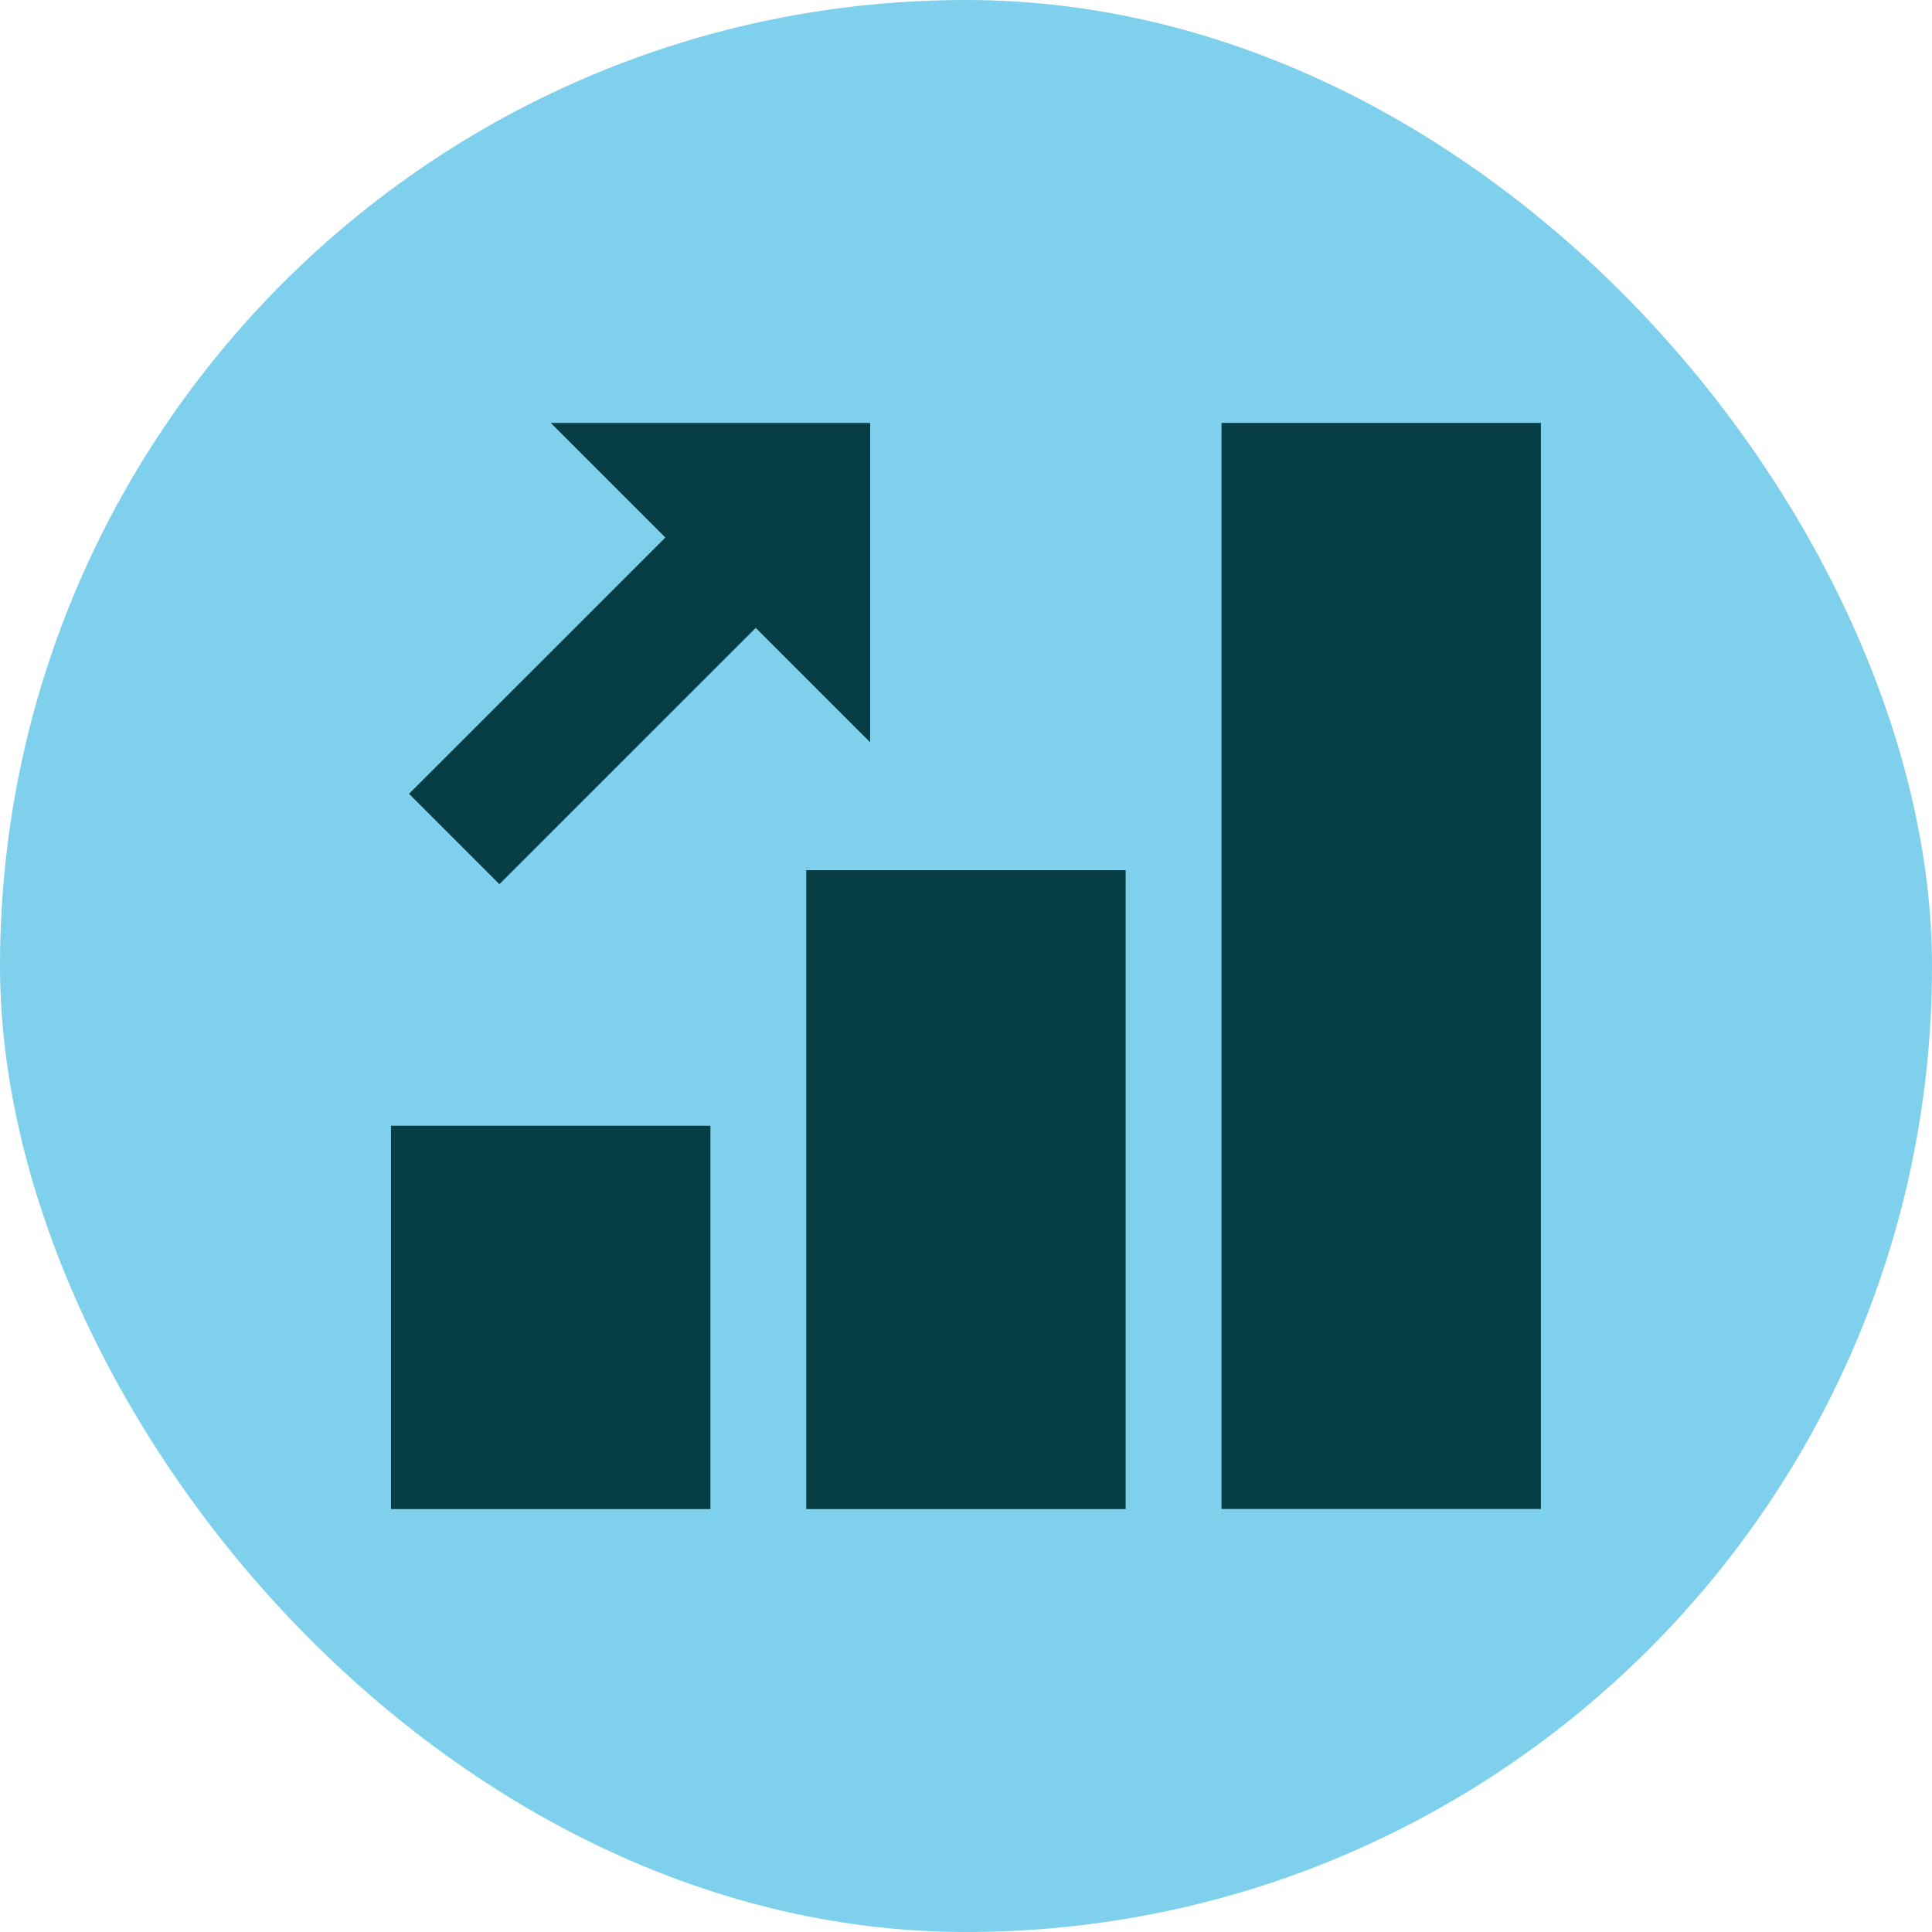
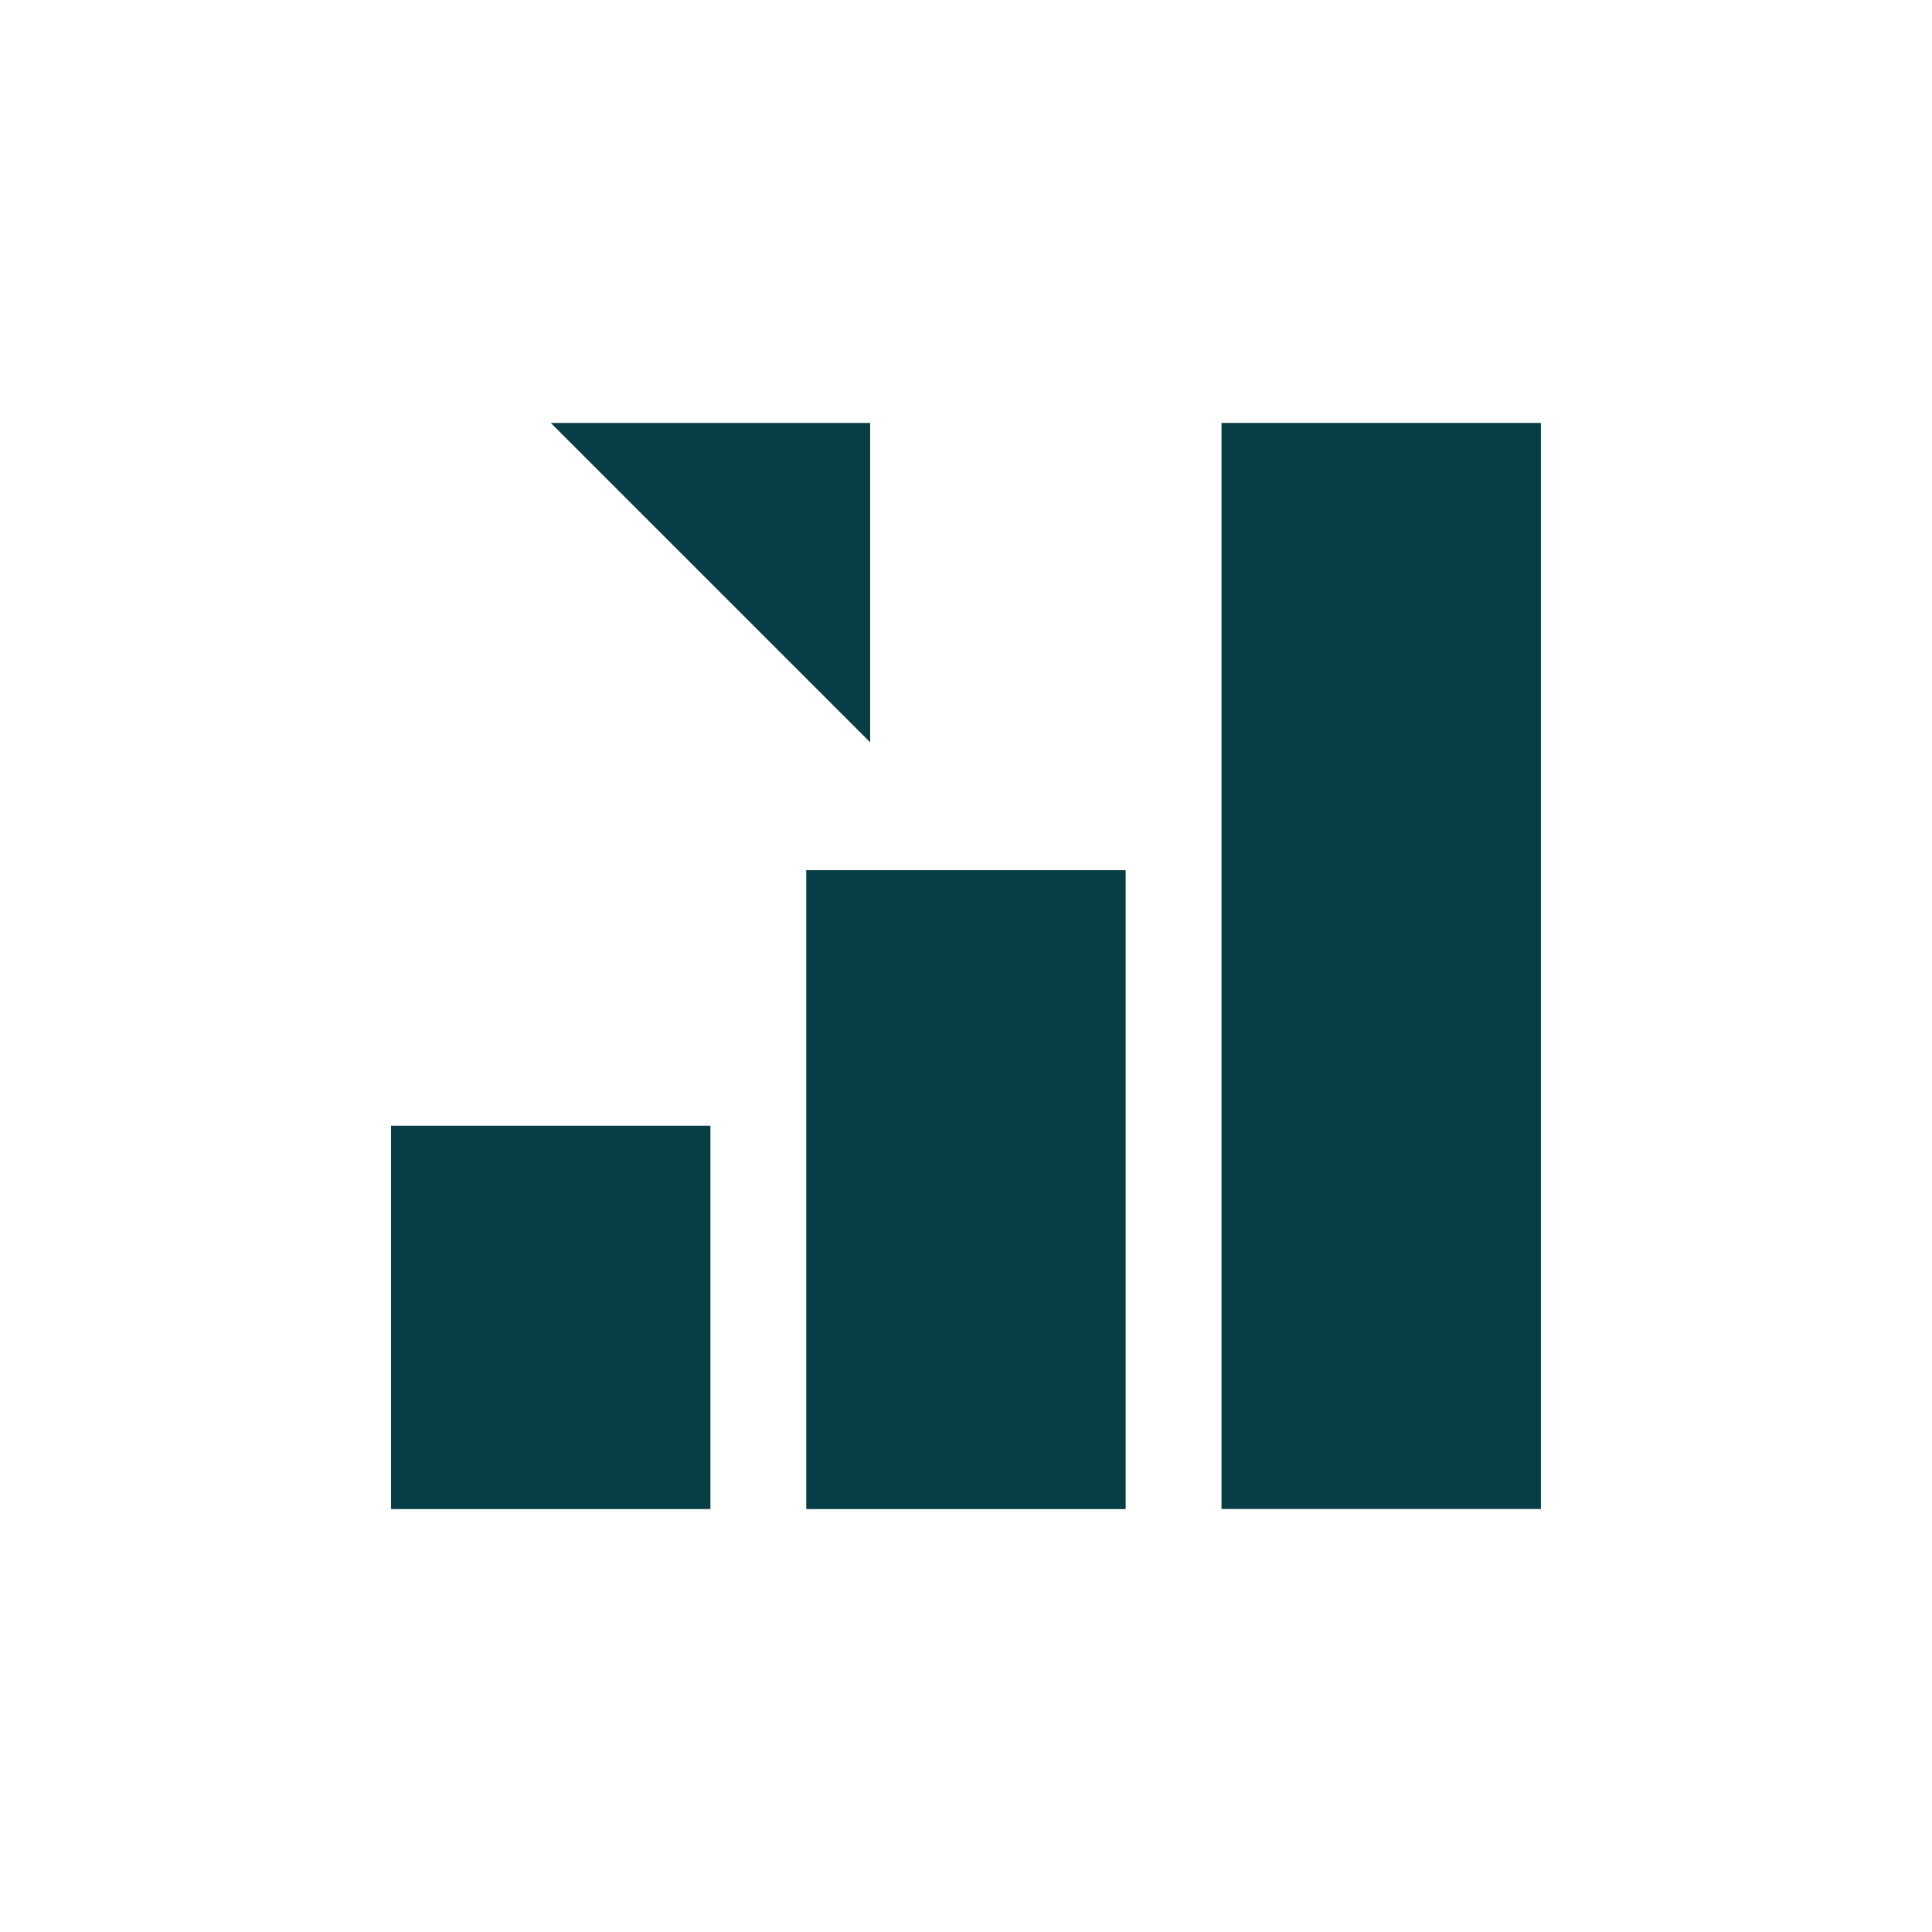
<svg xmlns="http://www.w3.org/2000/svg" width="64px" height="64px" viewBox="-3.08 -3.08 20.16 20.16" role="img" focusable="false" aria-hidden="true" fill="#000000">
  <g id="SVGRepo_bgCarrier" stroke-width="0">
-     <rect x="-3.08" y="-3.08" width="20.16" height="20.16" rx="10.08" fill="#7ed0ec" strokewidth="0" />
-   </g>
+     </g>
  <g id="SVGRepo_tracerCarrier" stroke-linecap="round" stroke-linejoin="round" />
  <g id="SVGRepo_iconCarrier">
    <path fill="#073e46" d="M5.333 6h3.333v6.667h-3.333zm4.333-4.667h3.333v11.333h-3.333zM1 8.667h3.333v4h-3.333z" />
    <g fill="#073e46">
-       <path d="M2.667 1.333l3.333 3.333v-3.333z" />
-       <path d="M2.131 6.146l-.943-.943L4.512 1.88l.943.943z" />
+       <path d="M2.667 1.333l3.333 3.333v-3.333" />
    </g>
  </g>
</svg>